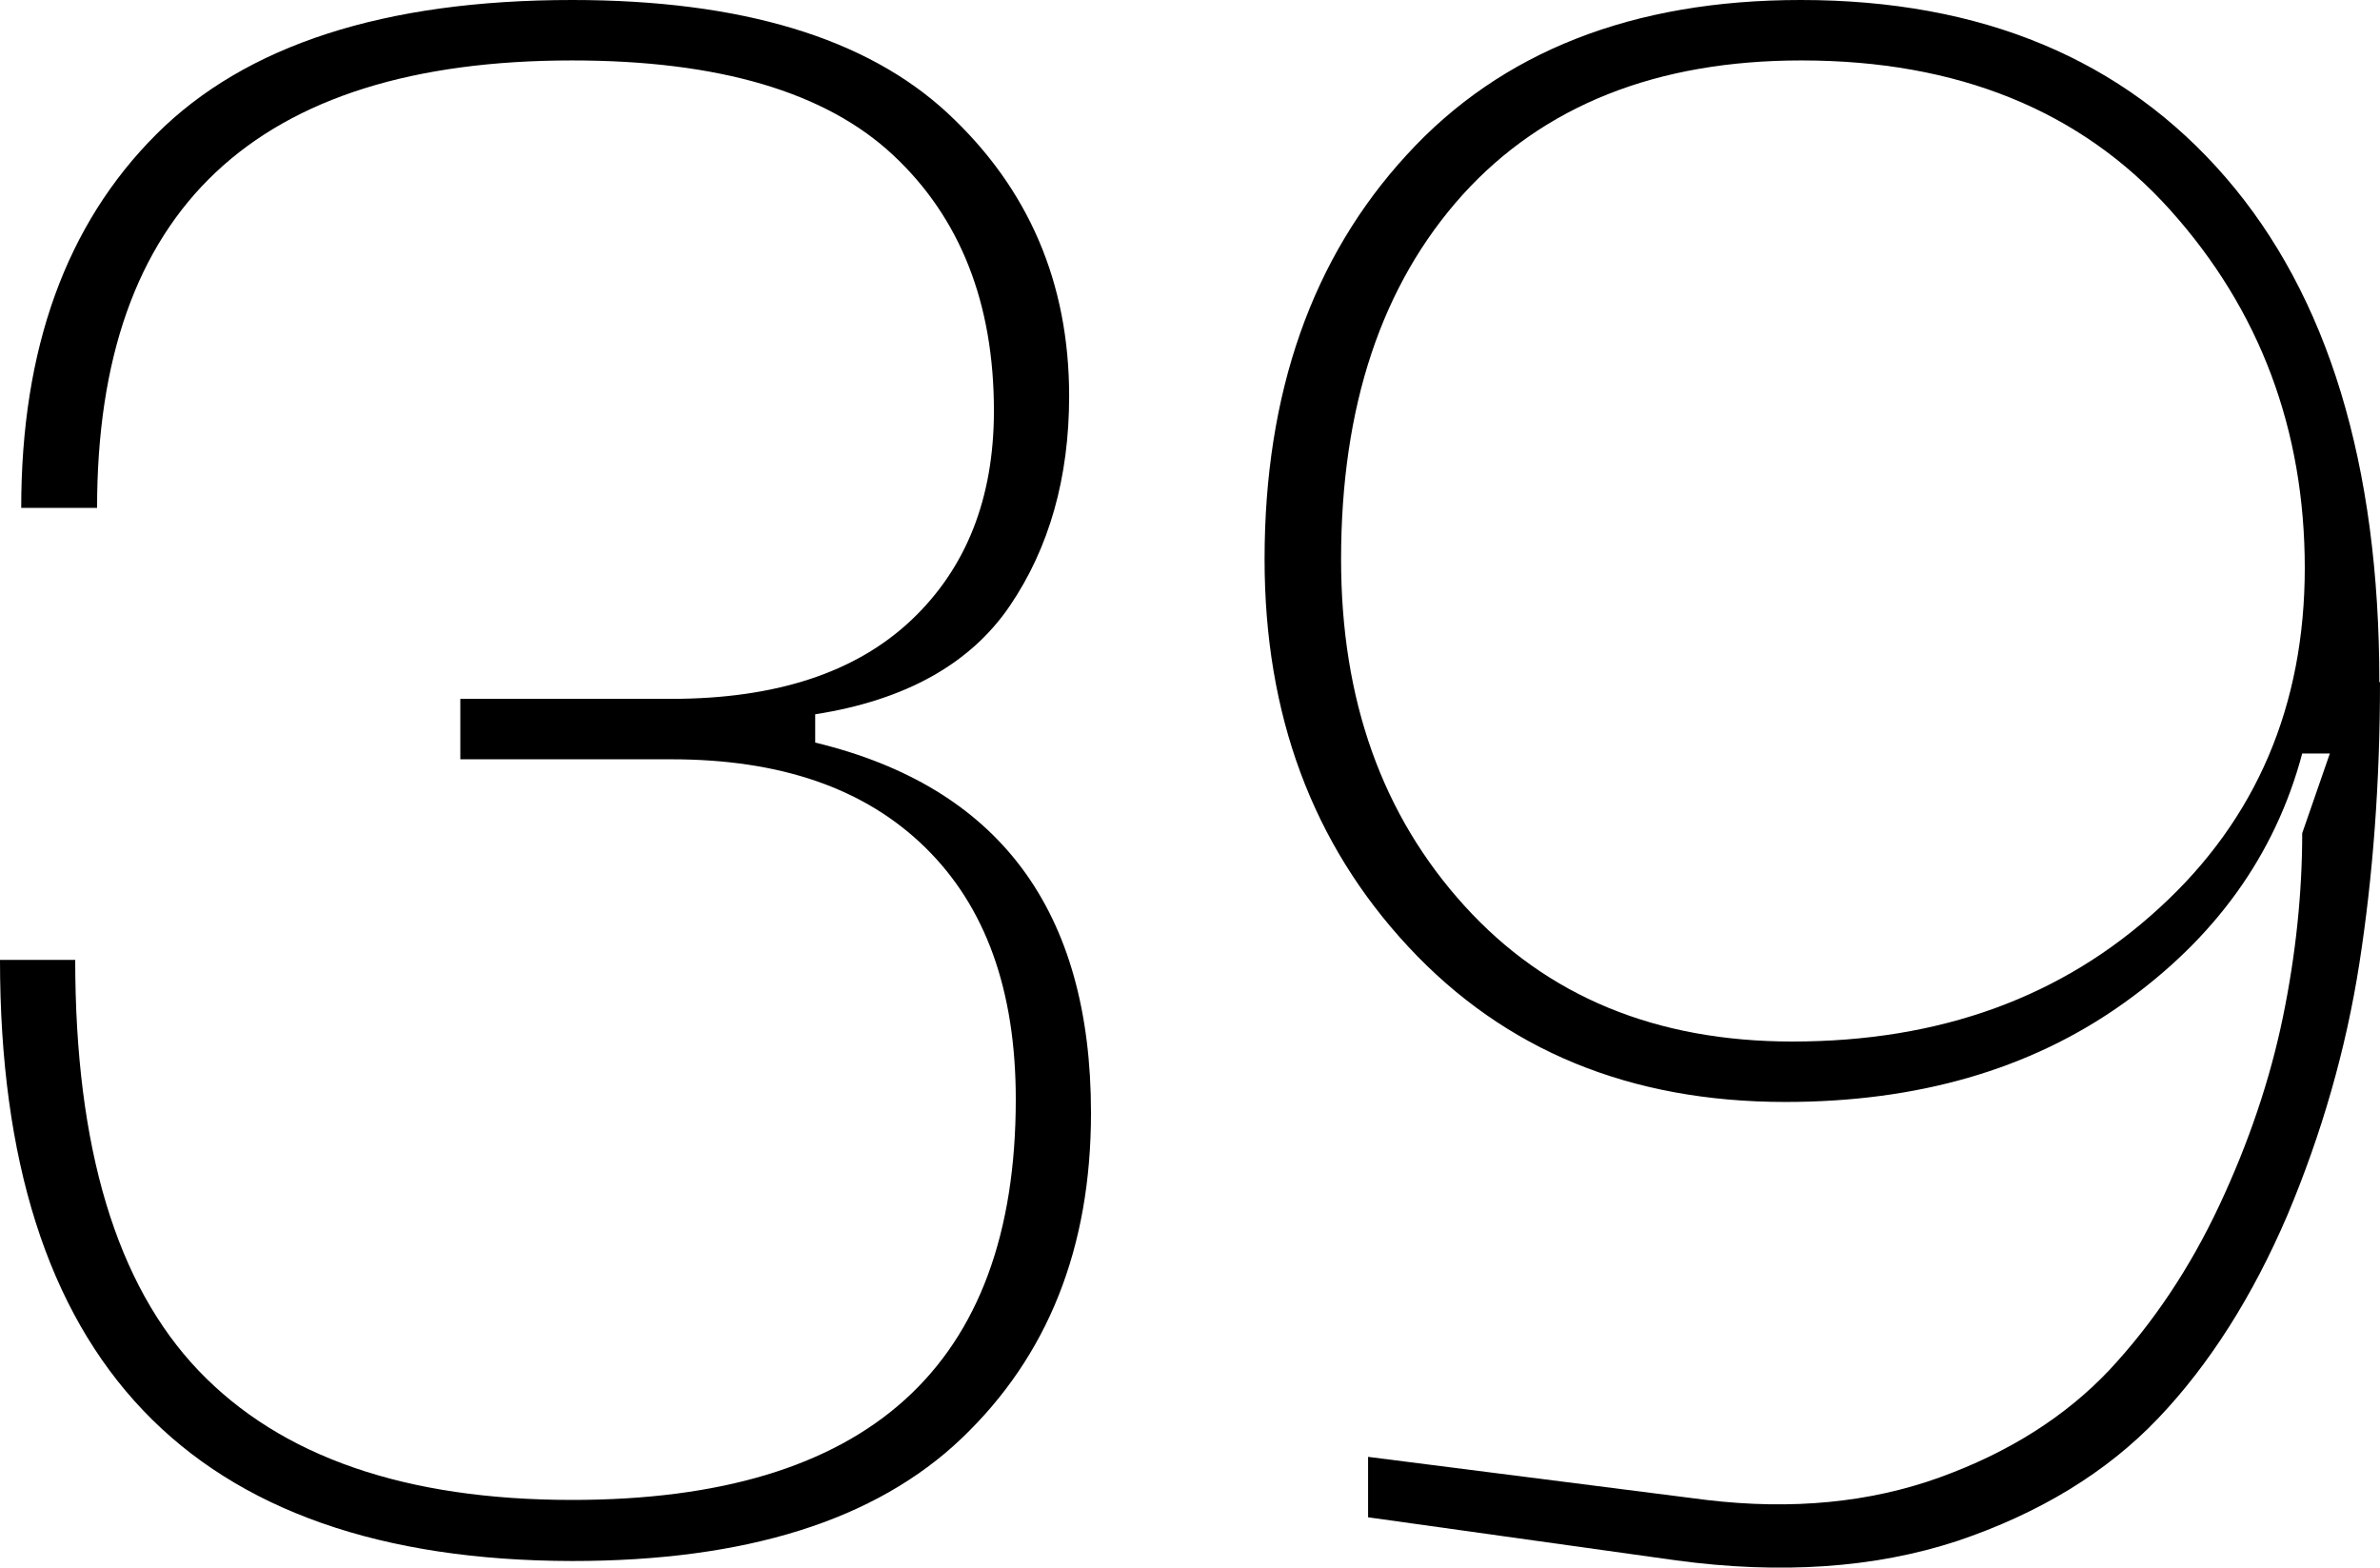
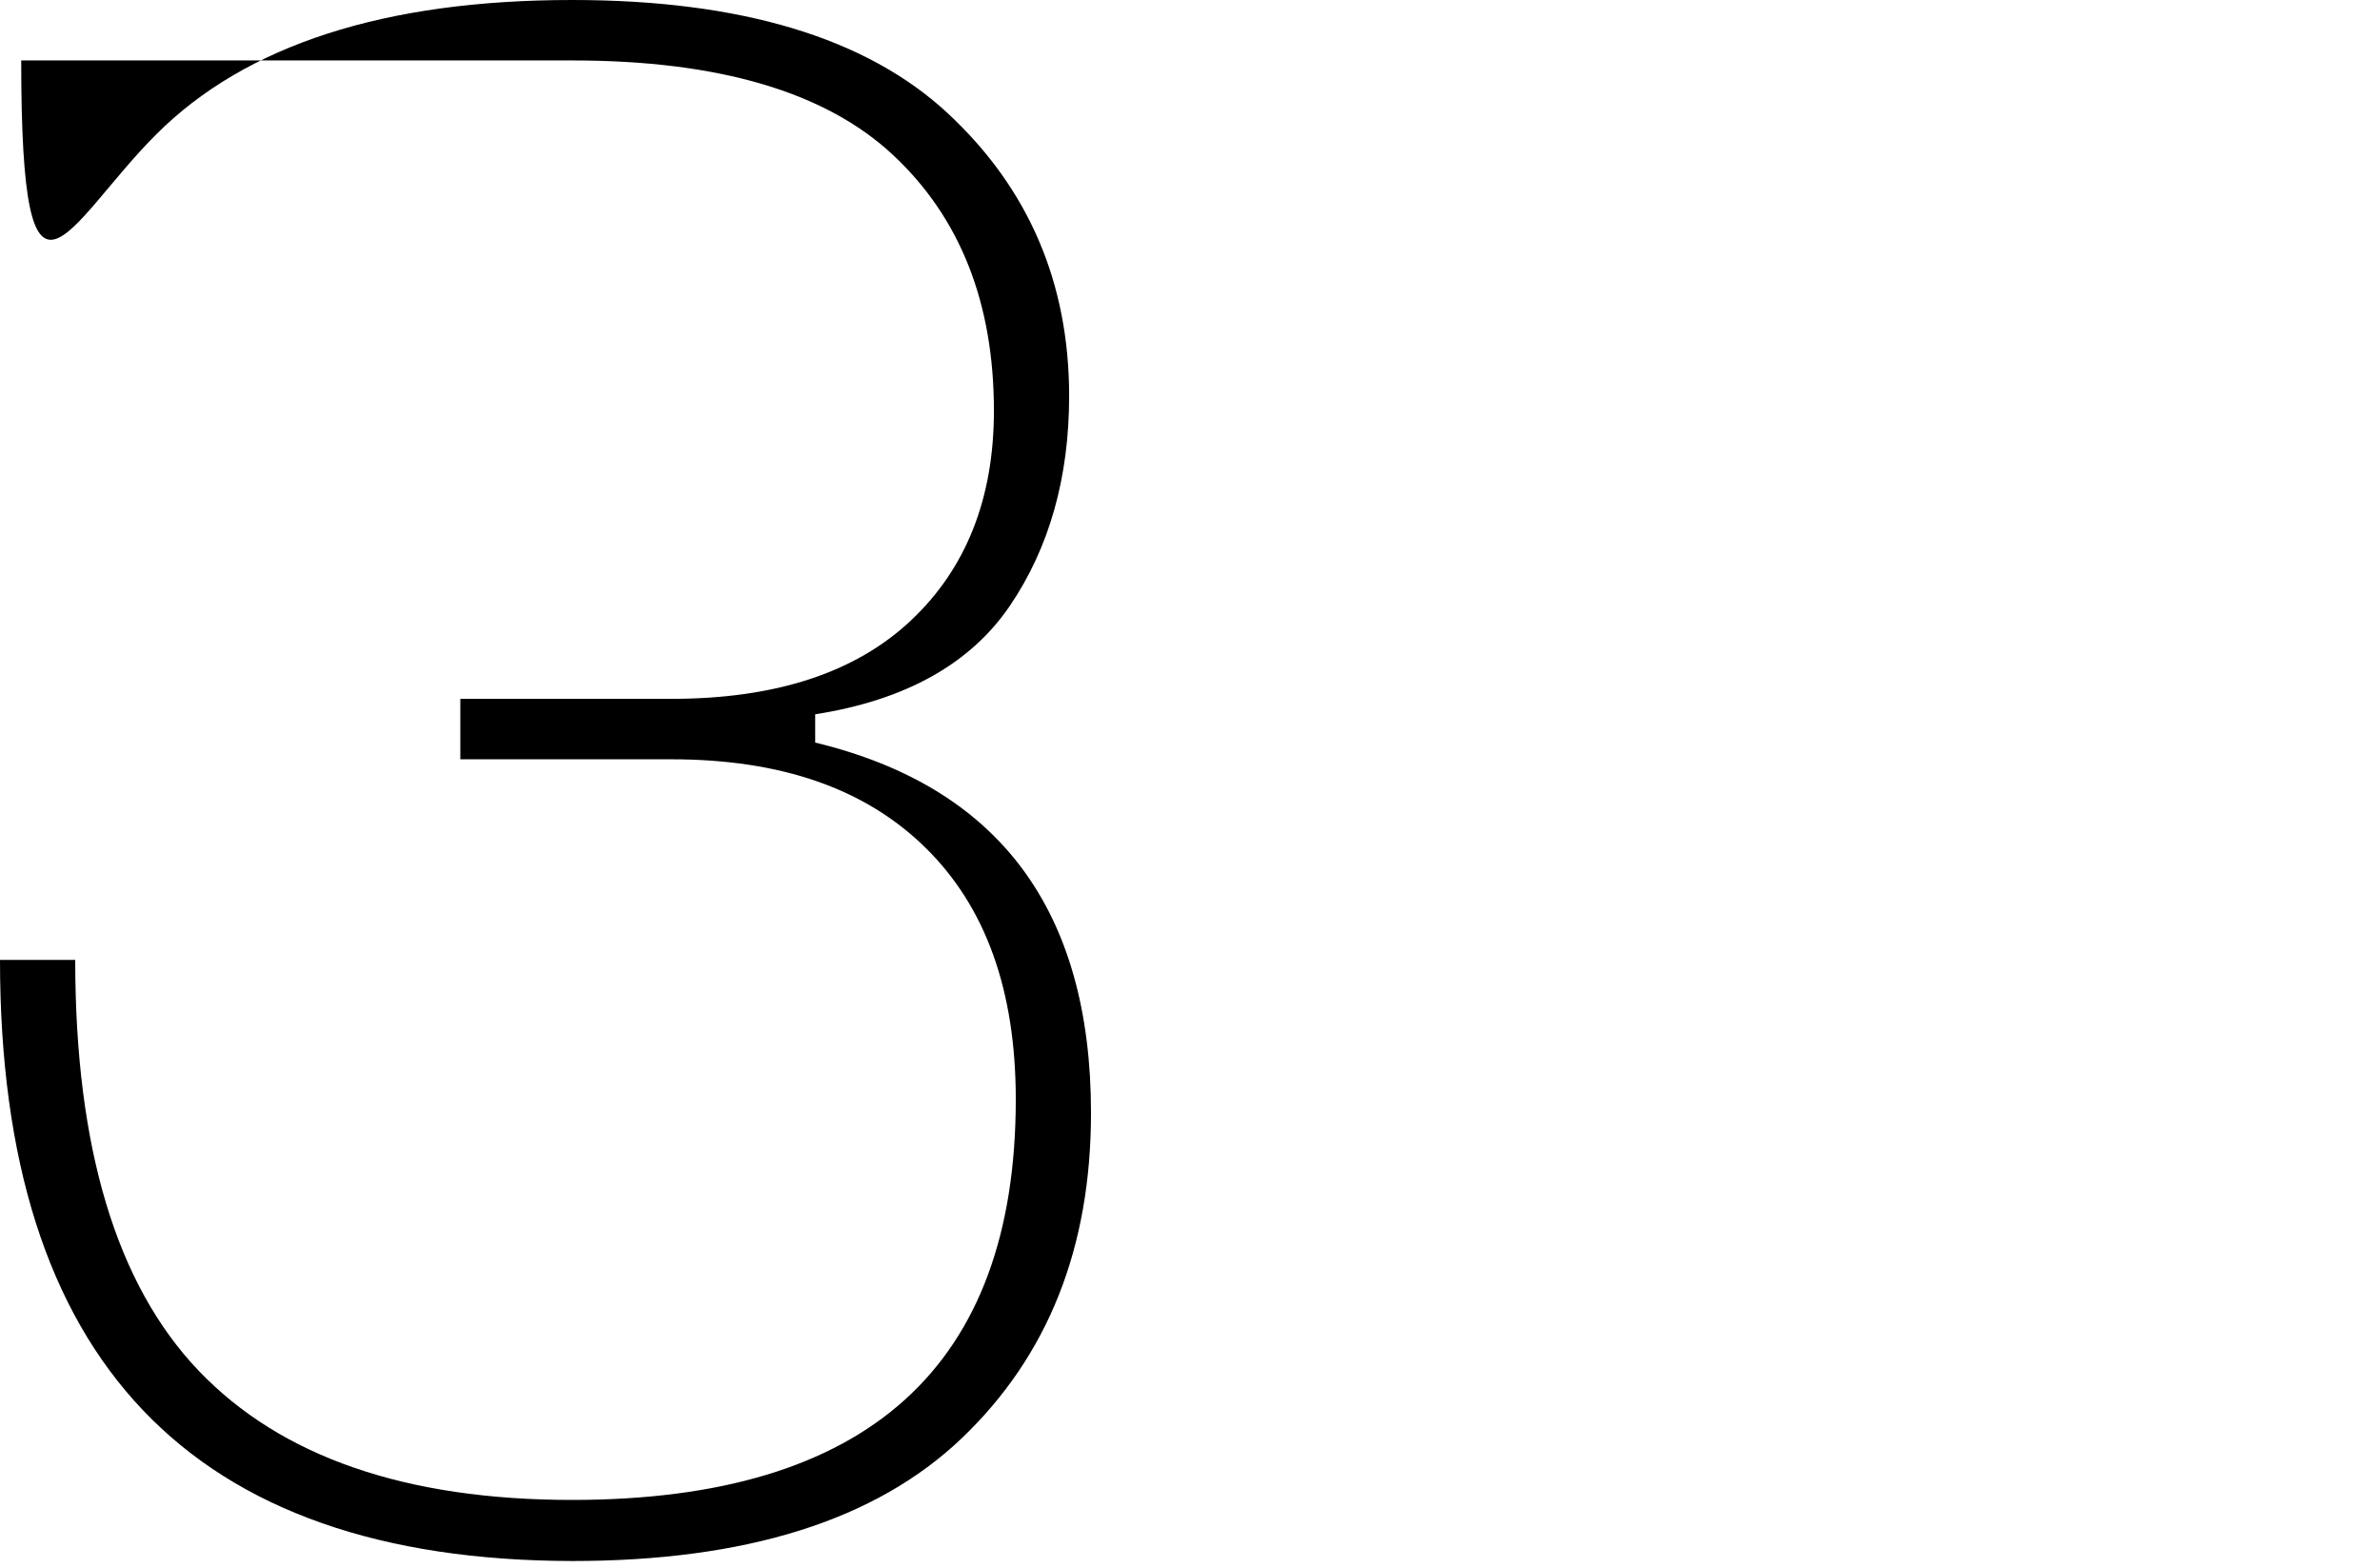
<svg xmlns="http://www.w3.org/2000/svg" id="Layer_2" data-name="Layer 2" viewBox="0 0 37.02 24.39">
  <g id="Layer_1-2" data-name="Layer 1">
    <g>
-       <path d="M0,14.93H1.17c0,2.92,.64,5.05,1.92,6.39,1.28,1.34,3.22,2.01,5.81,2.01,4.6,0,6.9-2.08,6.9-6.23,0-1.7-.47-3-1.41-3.92s-2.25-1.37-3.95-1.37h-3.28v-.94h3.28c1.63,0,2.87-.41,3.73-1.22,.86-.81,1.29-1.9,1.29-3.26,0-1.67-.52-3-1.57-3.98-1.05-.98-2.71-1.47-4.99-1.47C3.97,.94,1.51,3.26,1.51,7.9H.33C.33,5.42,1.03,3.49,2.43,2.09,3.82,.7,5.98,0,8.9,0c2.63,0,4.58,.59,5.84,1.76,1.26,1.17,1.89,2.64,1.89,4.4,0,1.27-.31,2.36-.92,3.26-.61,.9-1.62,1.47-3.03,1.69v.44c2.86,.69,4.29,2.61,4.29,5.76,0,2.1-.67,3.78-2.01,5.06s-3.36,1.91-6.06,1.91C2.97,24.27,0,21.16,0,14.93Z" />
-       <path d="M37.02,10.61c0,1.56-.11,3.02-.32,4.37-.21,1.35-.59,2.66-1.12,3.92-.54,1.26-1.21,2.32-2.01,3.16s-1.85,1.48-3.13,1.91c-1.28,.42-2.74,.52-4.37,.3l-4.79-.67v-.94l5.26,.67c1.34,.16,2.55,.04,3.63-.35,1.08-.39,1.96-.95,2.64-1.67,.68-.73,1.25-1.58,1.71-2.56,.46-.98,.79-1.96,.99-2.93,.2-.97,.3-1.93,.3-2.86l.43-1.24h-.43c-.42,1.58-1.36,2.88-2.8,3.9-1.44,1.02-3.19,1.52-5.24,1.52-2.41,0-4.36-.8-5.86-2.41-1.5-1.61-2.24-3.62-2.24-6.03,0-2.59,.74-4.69,2.21-6.29,1.47-1.61,3.52-2.41,6.13-2.41,2.81,0,5.02,.92,6.61,2.76,1.59,1.84,2.39,4.46,2.39,7.85Zm-1.17-1.77c0-2.16-.7-4.02-2.09-5.57-1.39-1.55-3.31-2.33-5.74-2.33-2.25,0-4.01,.7-5.27,2.09-1.26,1.4-1.89,3.29-1.89,5.67,0,2.19,.64,3.98,1.92,5.39,1.28,1.41,2.98,2.11,5.1,2.11,2.3,0,4.2-.69,5.71-2.08,1.51-1.38,2.26-3.15,2.26-5.29Z" />
+       <path d="M0,14.93H1.17c0,2.92,.64,5.05,1.92,6.39,1.28,1.34,3.22,2.01,5.81,2.01,4.6,0,6.9-2.08,6.9-6.23,0-1.7-.47-3-1.41-3.92s-2.25-1.37-3.95-1.37h-3.28v-.94h3.28c1.63,0,2.87-.41,3.73-1.22,.86-.81,1.29-1.9,1.29-3.26,0-1.67-.52-3-1.57-3.98-1.05-.98-2.71-1.47-4.99-1.47H.33C.33,5.42,1.03,3.49,2.43,2.09,3.82,.7,5.98,0,8.9,0c2.63,0,4.58,.59,5.84,1.76,1.26,1.17,1.89,2.64,1.89,4.4,0,1.27-.31,2.36-.92,3.26-.61,.9-1.62,1.47-3.03,1.69v.44c2.86,.69,4.29,2.61,4.29,5.76,0,2.1-.67,3.78-2.01,5.06s-3.36,1.91-6.06,1.91C2.97,24.27,0,21.16,0,14.93Z" />
    </g>
  </g>
</svg>